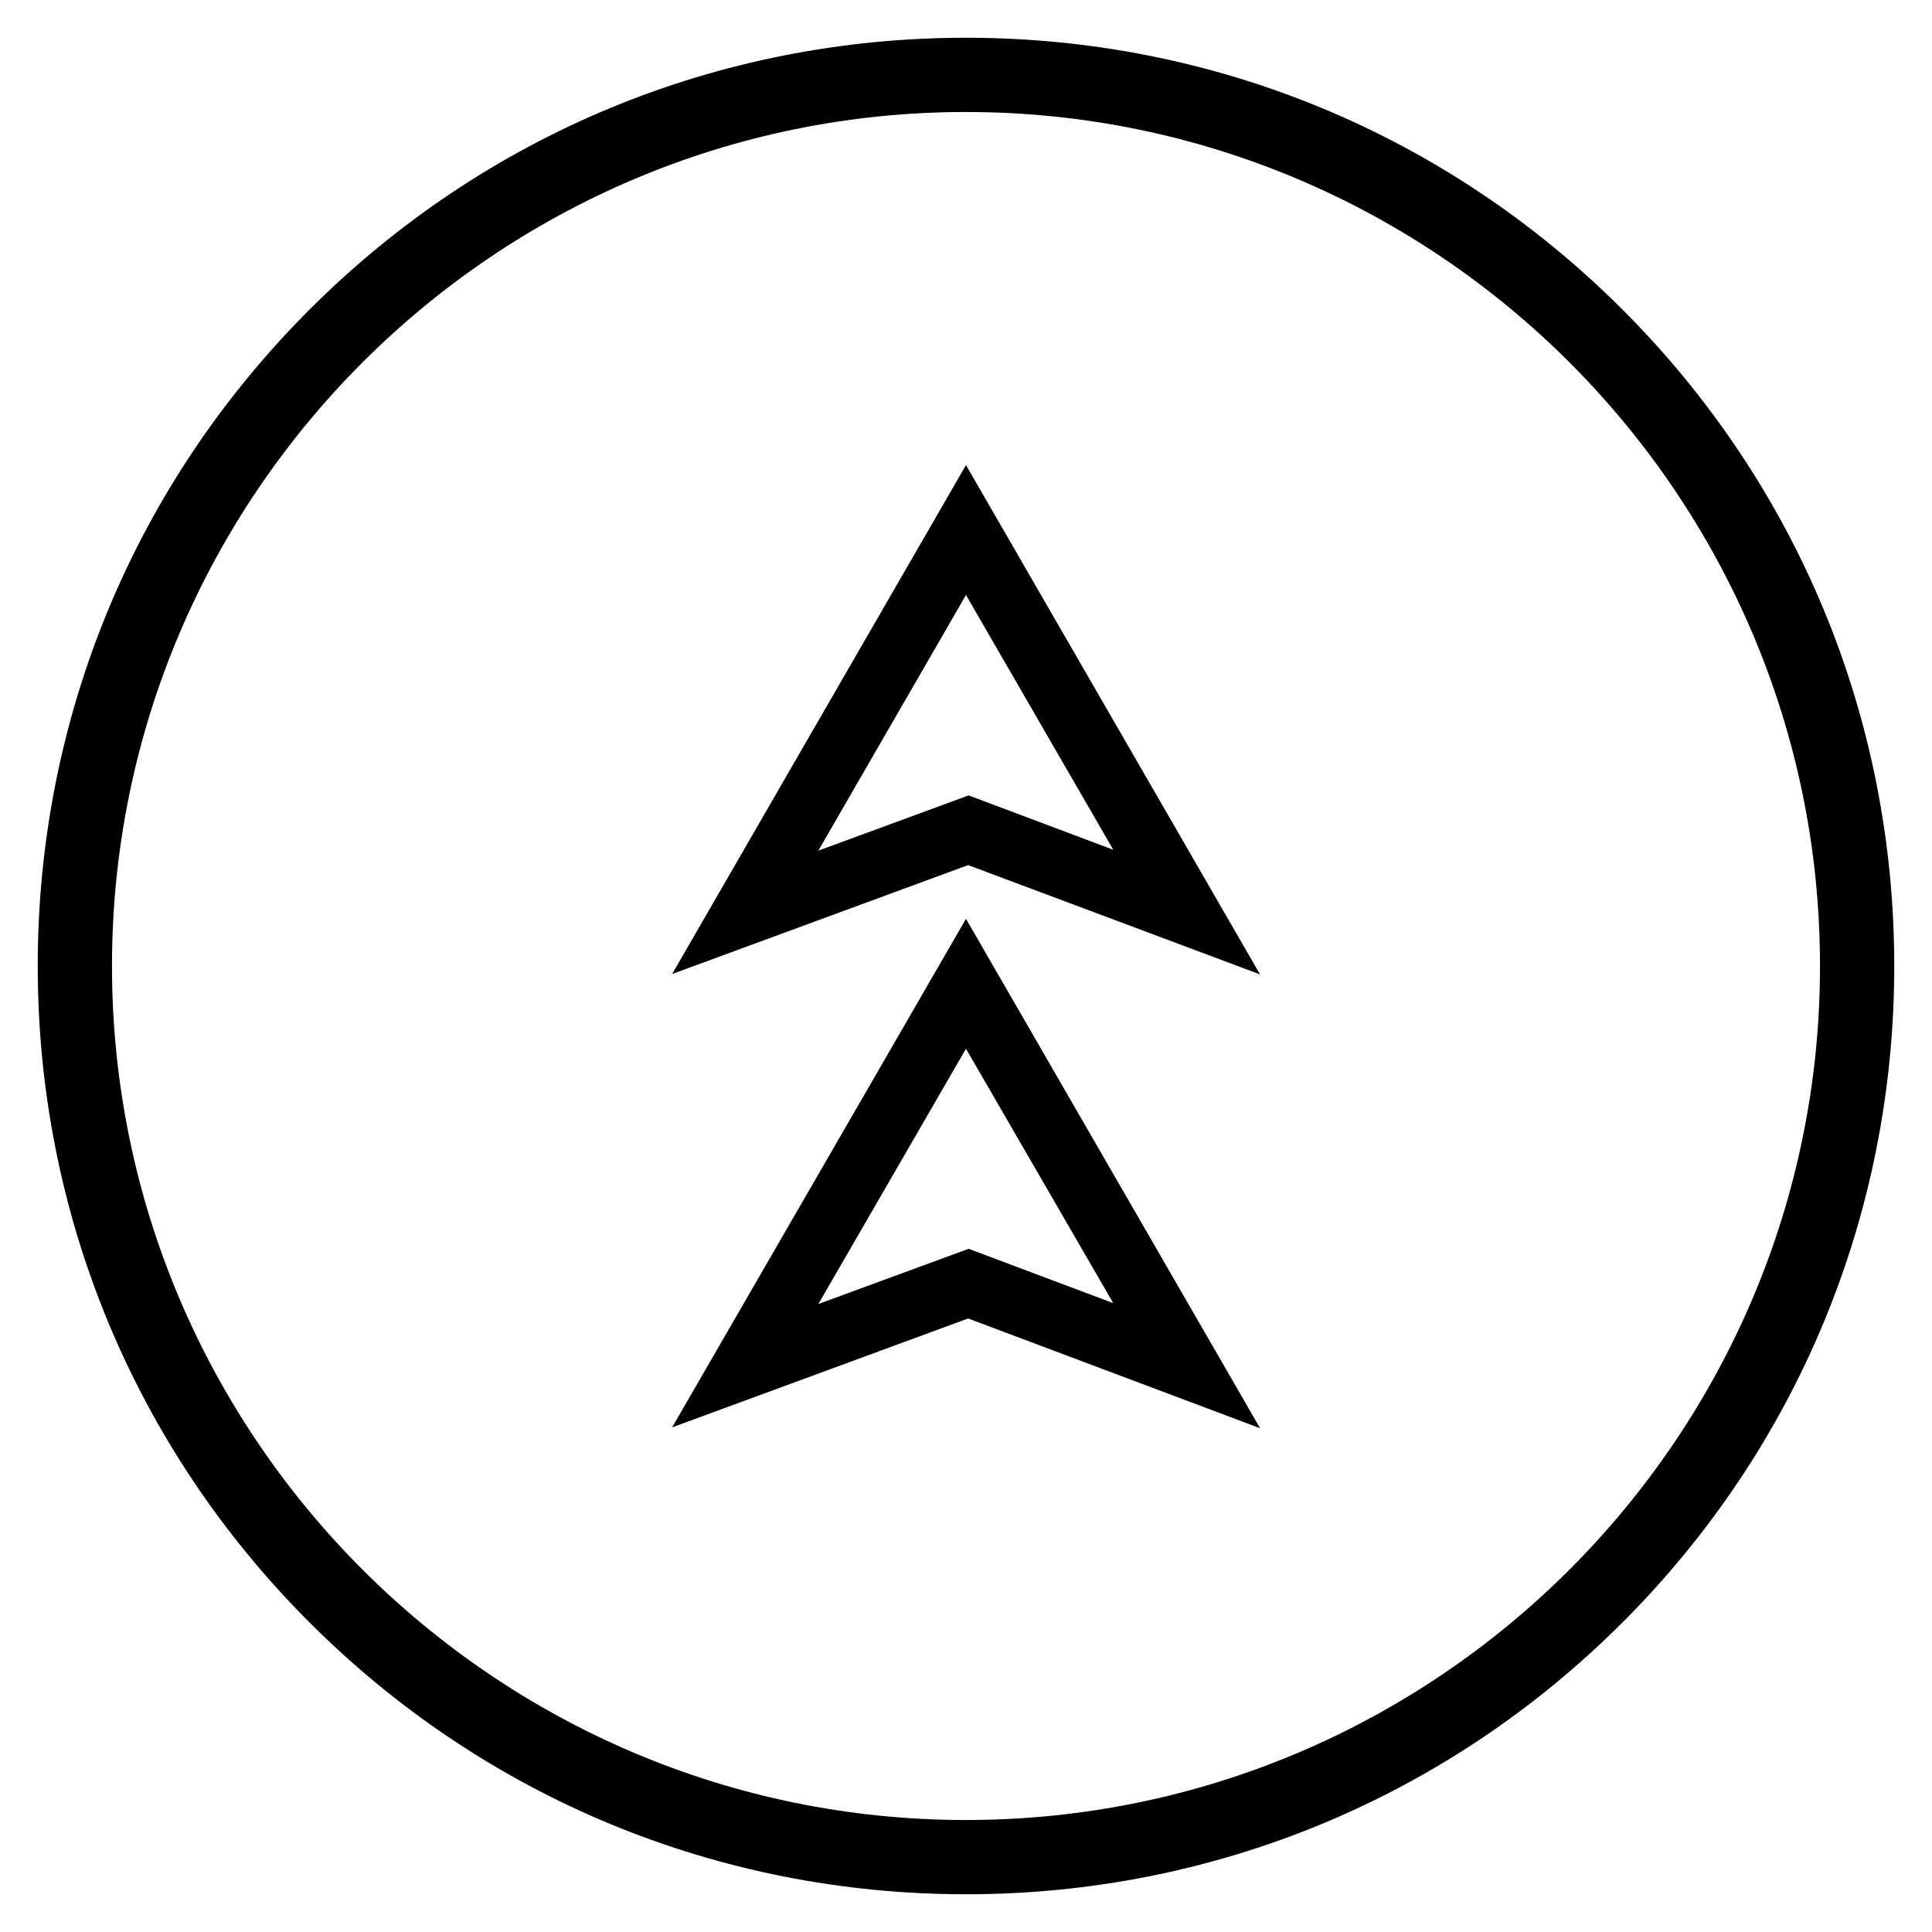
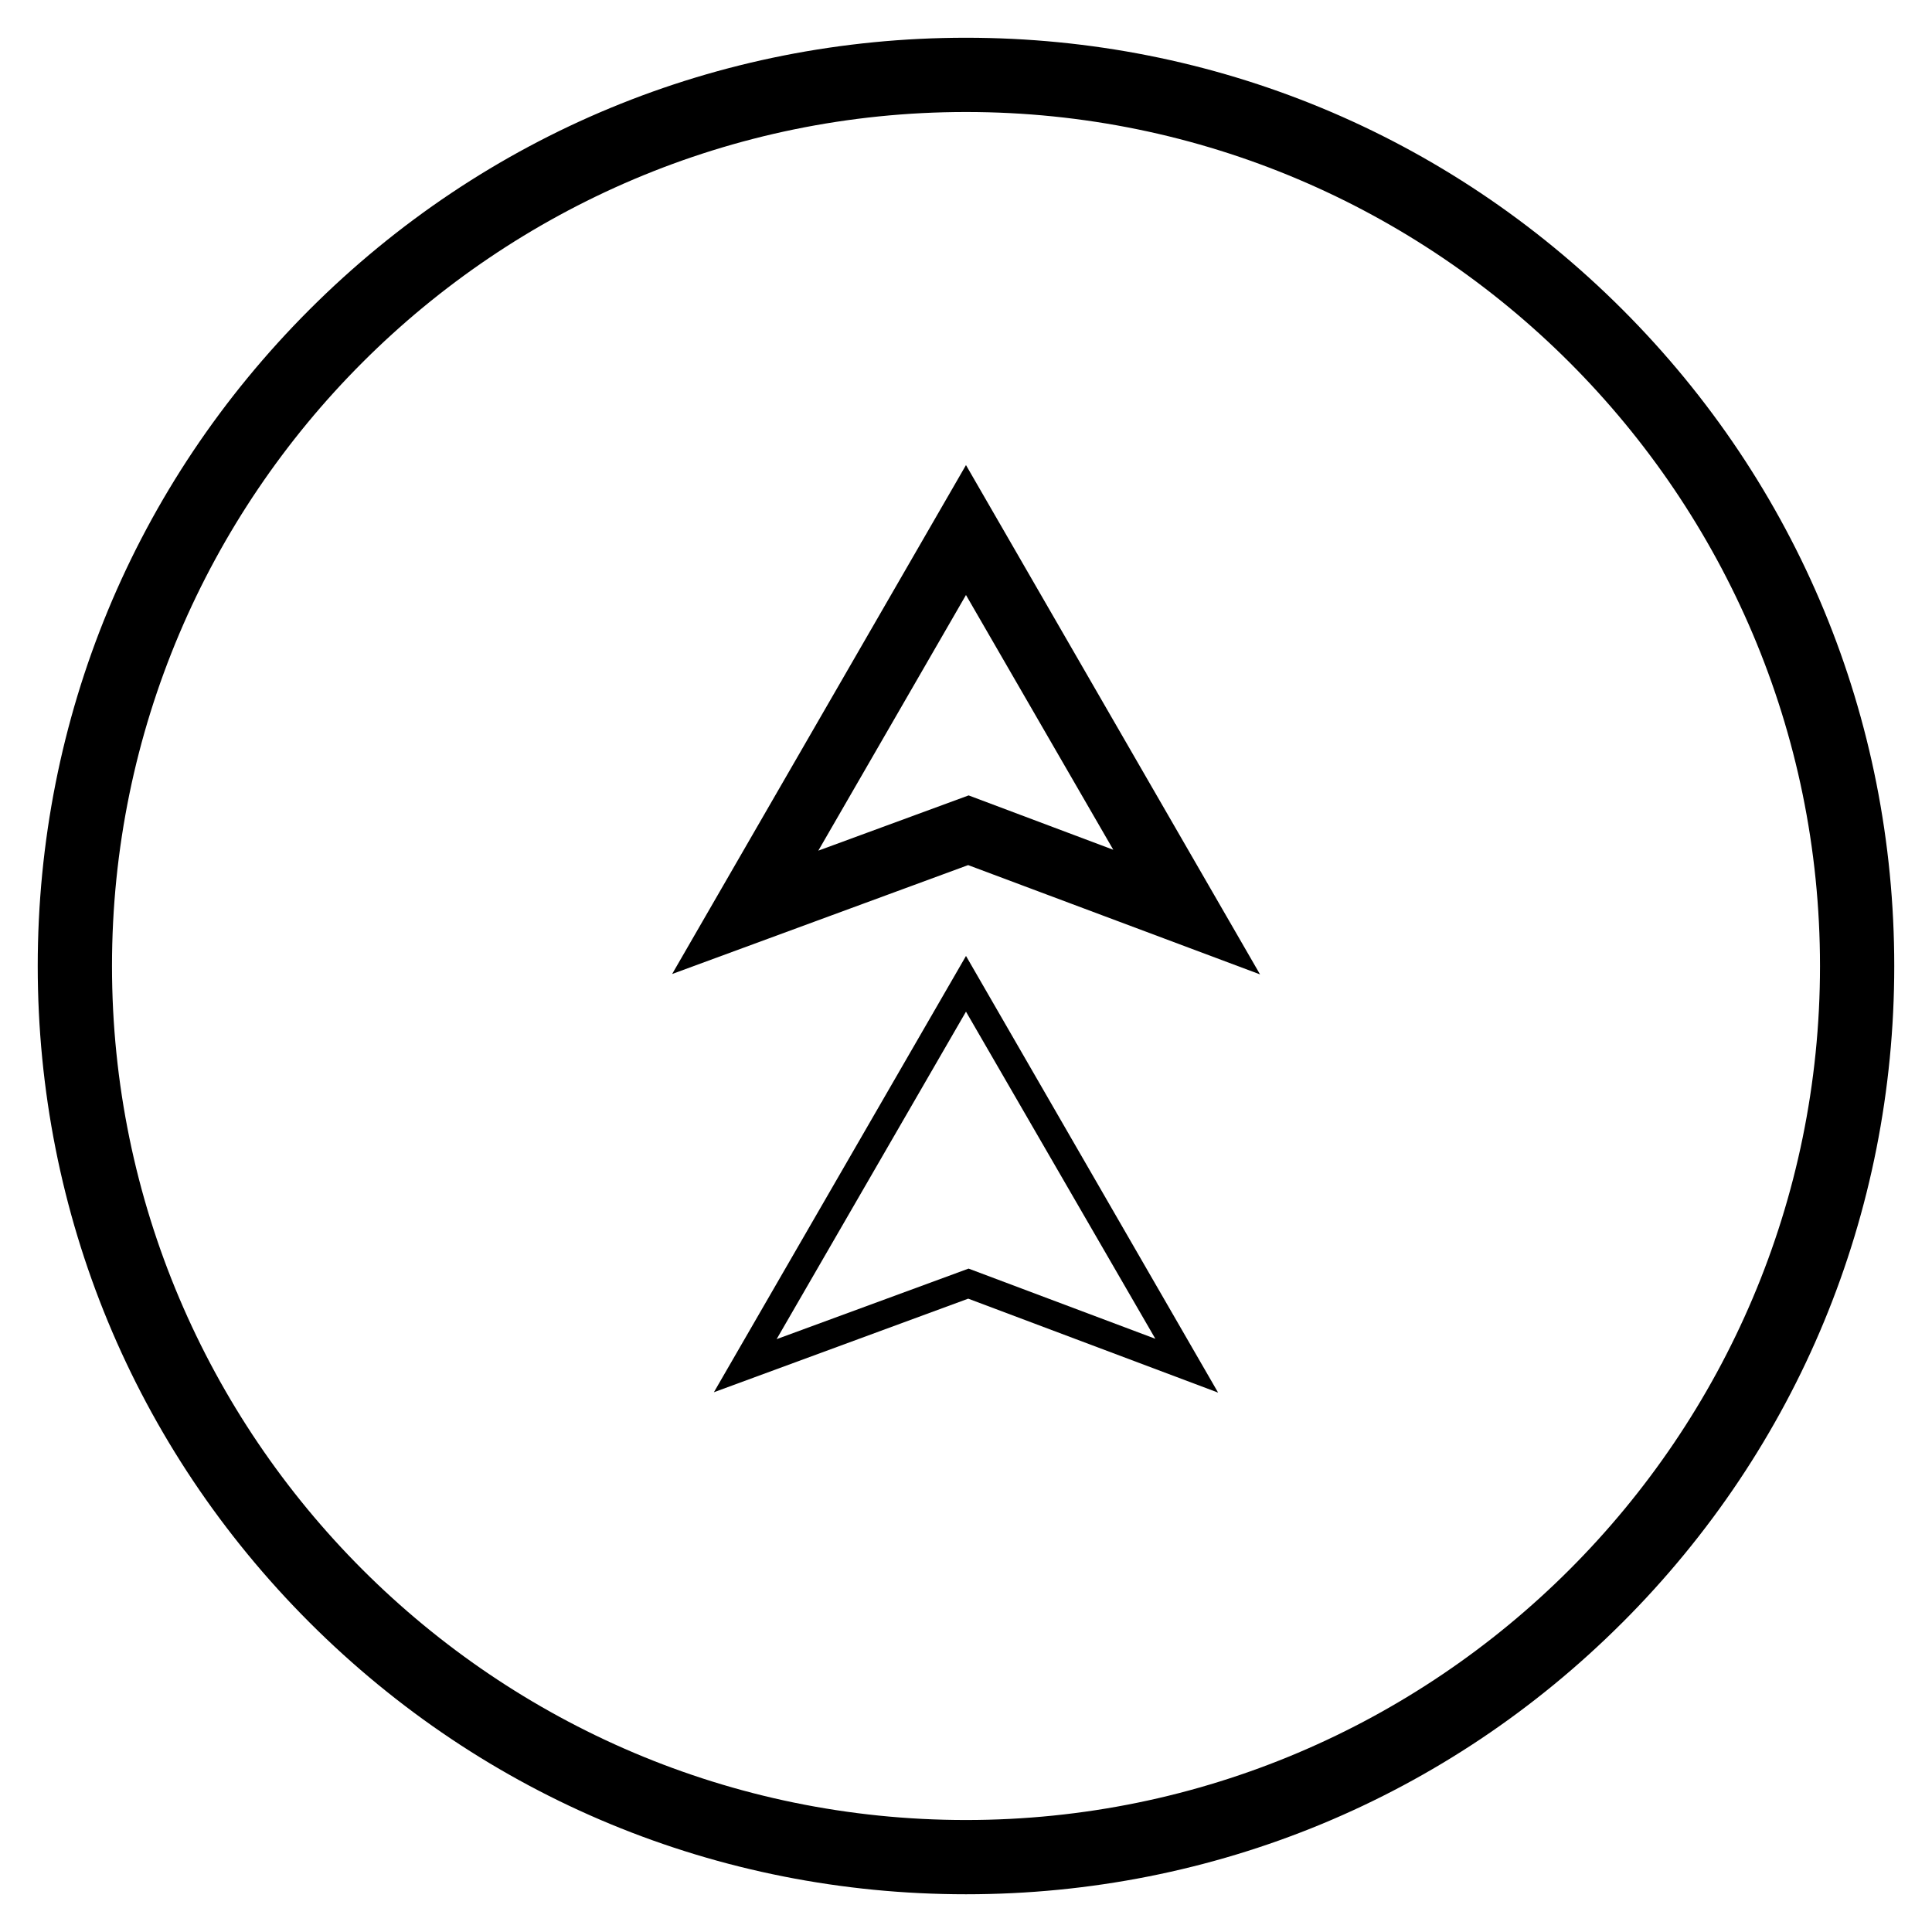
<svg xmlns="http://www.w3.org/2000/svg" width="800px" height="800px" version="1.1" viewBox="144 144 512 512">
  <defs>
    <clipPath id="b">
      <path d="m194 148.09h412v383.91h-412z" />
    </clipPath>
    <clipPath id="a">
      <path d="m194 258h412v393.9h-412z" />
    </clipPath>
  </defs>
  <path d="m573.97 573.97c-46.445 46.445-108.24 72.031-173.97 72.031s-127.53-25.586-173.97-72.027c-46.445-46.449-72.031-108.24-72.031-173.97 0-65.734 25.586-127.53 72.031-173.97 46.445-46.445 108.24-72.031 173.97-72.031 65.73 0 127.53 25.586 173.97 72.027 46.441 46.449 72.027 108.24 72.027 173.98 0 65.73-25.586 127.52-72.031 173.97zm-173.97 52.352c124.77 0 226.32-101.55 226.32-226.32 0-124.77-101.55-226.32-226.32-226.32-124.77 0-226.32 101.55-226.32 226.32 0 124.77 101.55 226.32 226.32 226.32z" />
-   <path d="m400.59 368.02-67.402 24.797 66.812-115.72 66.812 115.72zm-50.777 10.723 50.871-18.695 49.496 18.598-50.184-86.789z" />
+   <path d="m400.59 368.02-67.402 24.797 66.812-115.72 66.812 115.72zm-50.777 10.723 50.871-18.695 49.496 18.598-50.184-86.789" />
  <g clip-path="url(#b)">
    <path transform="matrix(.984 0 0 .984 148.09 148.09)" d="m256.6 223.5-68.498 25.2 67.899-117.6 67.899 117.6zm-51.603 10.897 51.698-18.999 50.301 18.9-50.999-88.2z" fill="none" stroke="#000000" stroke-miterlimit="10" stroke-width="10" />
  </g>
  <path d="m400.59 488.16-67.402 24.797 66.812-115.62 66.812 115.72zm-50.777 10.727 50.871-18.695 49.496 18.598-50.184-86.691z" />
  <g clip-path="url(#a)">
-     <path transform="matrix(.984 0 0 .984 148.09 148.09)" d="m256.6 345.6-68.498 25.2 67.899-117.5 67.899 117.6zm-51.603 10.901 51.698-18.999 50.301 18.9-50.999-88.101z" fill="none" stroke="#000000" stroke-miterlimit="10" stroke-width="10" />
-   </g>
+     </g>
</svg>